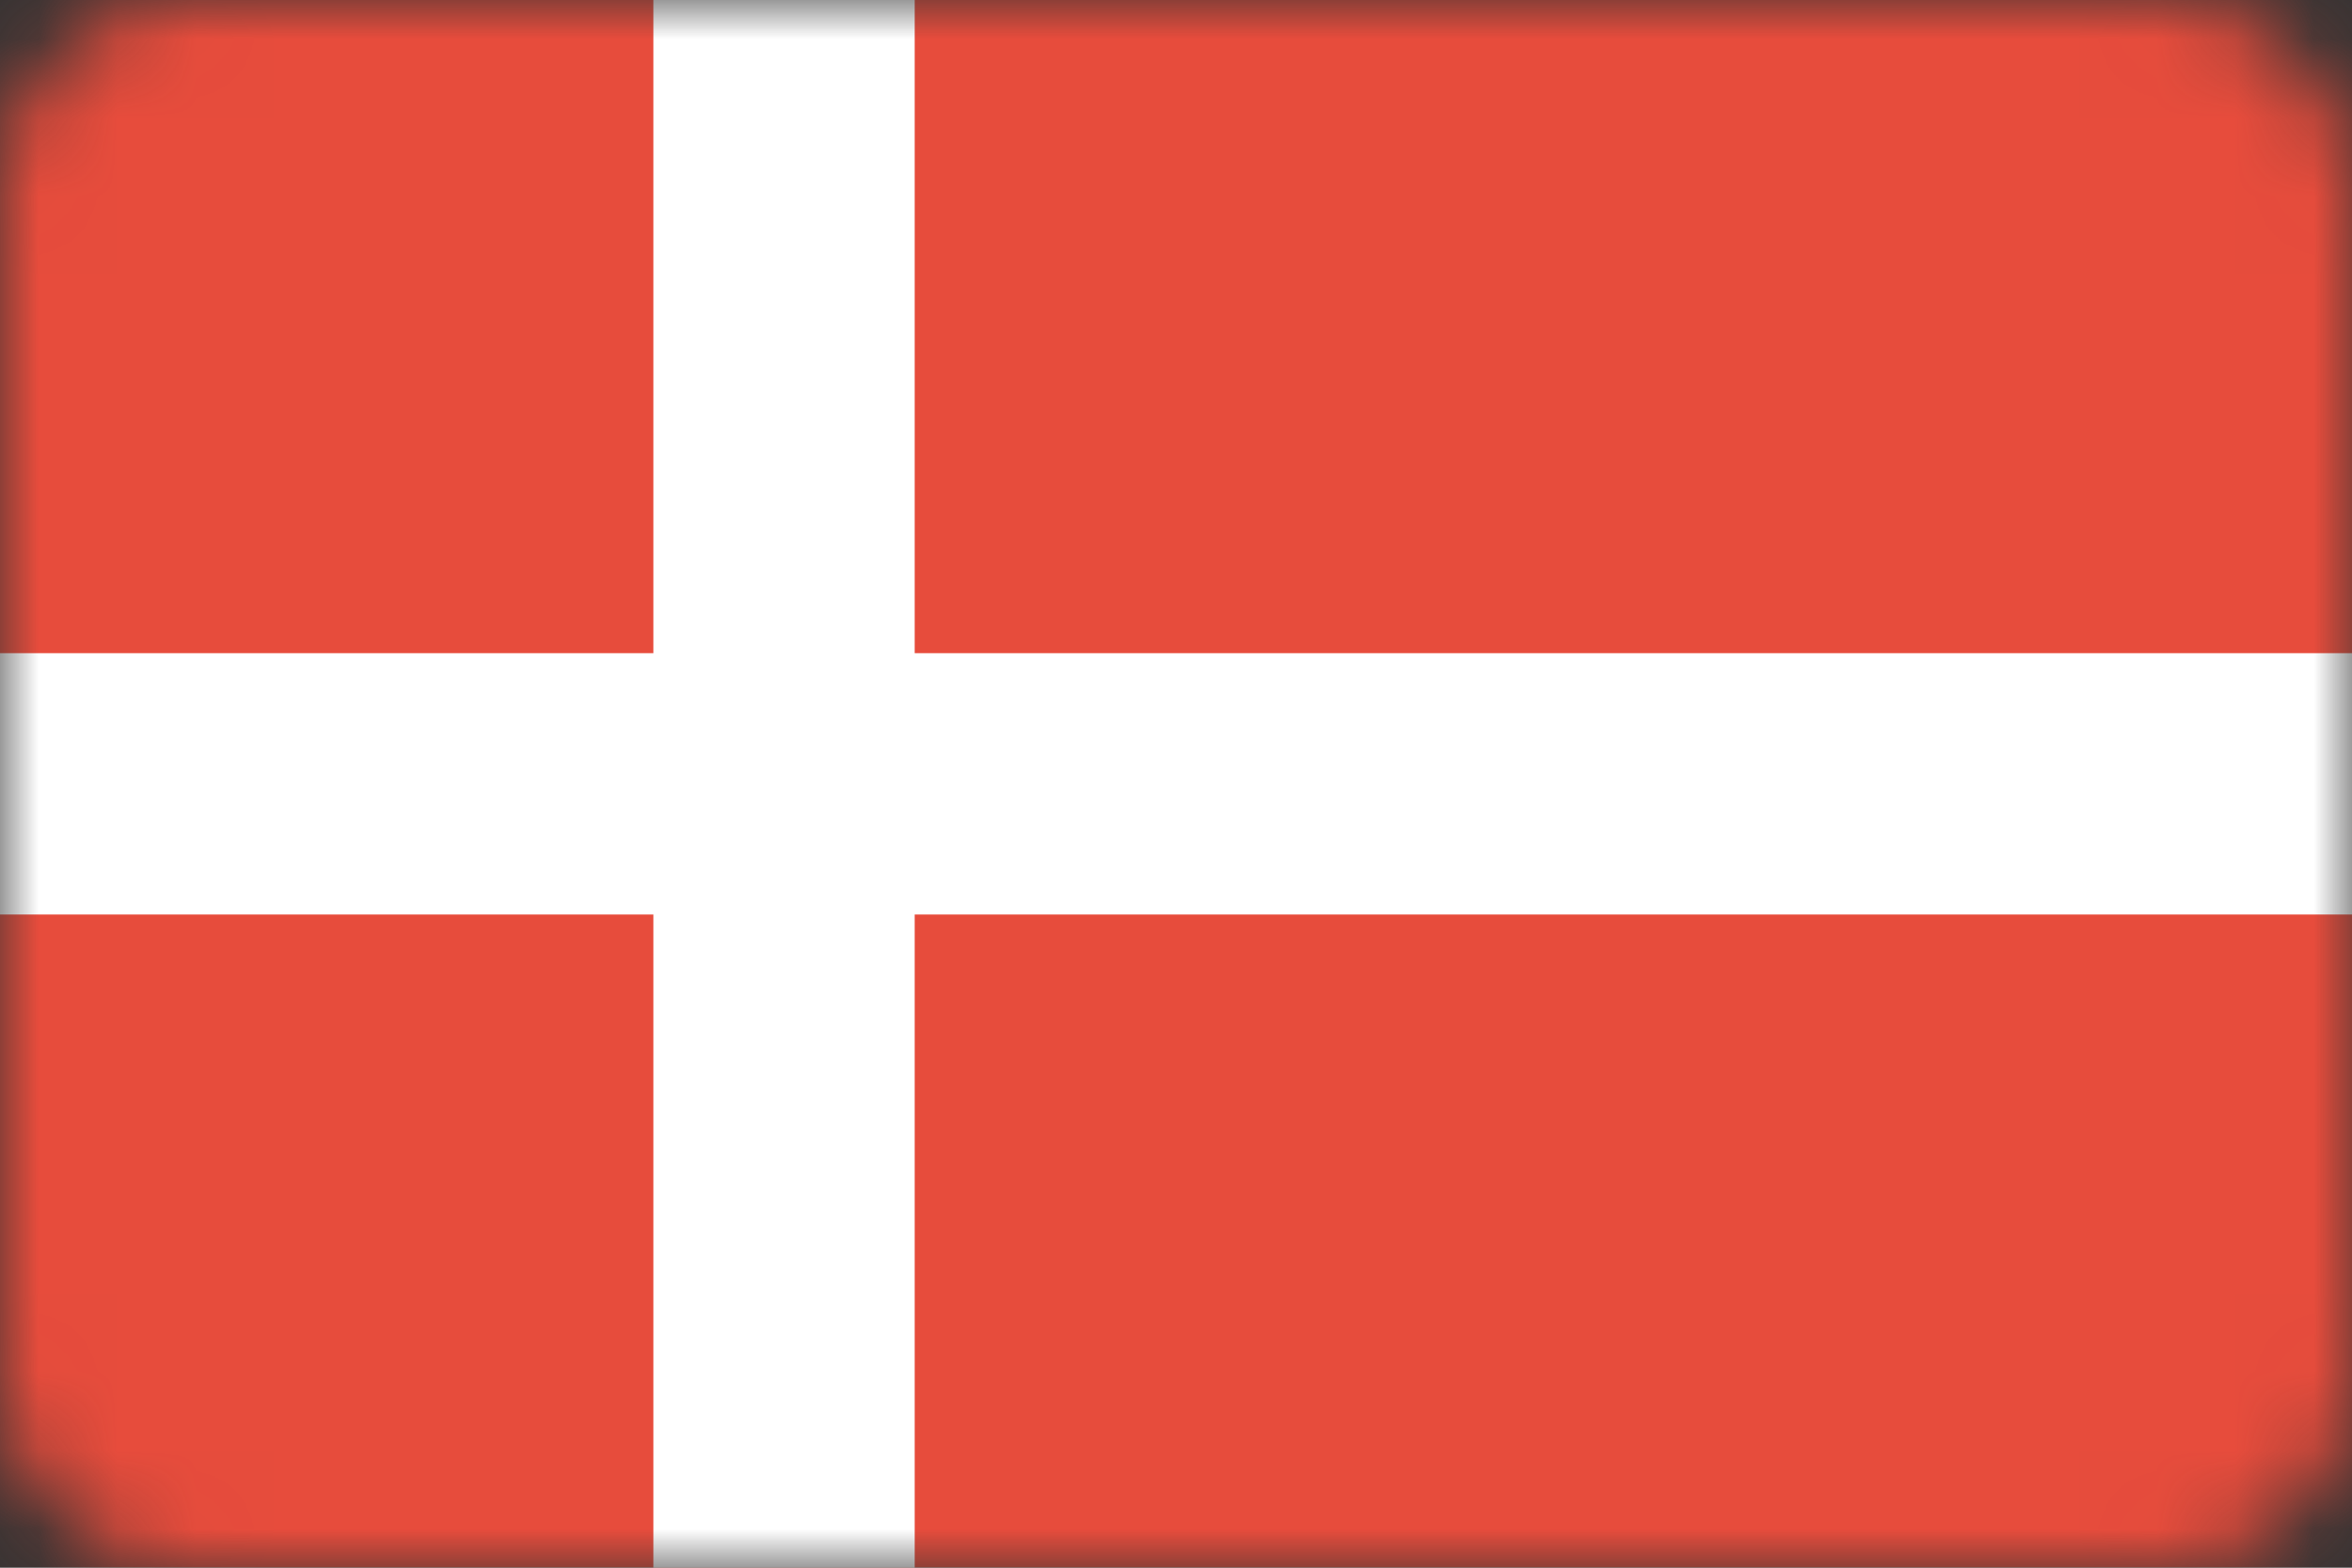
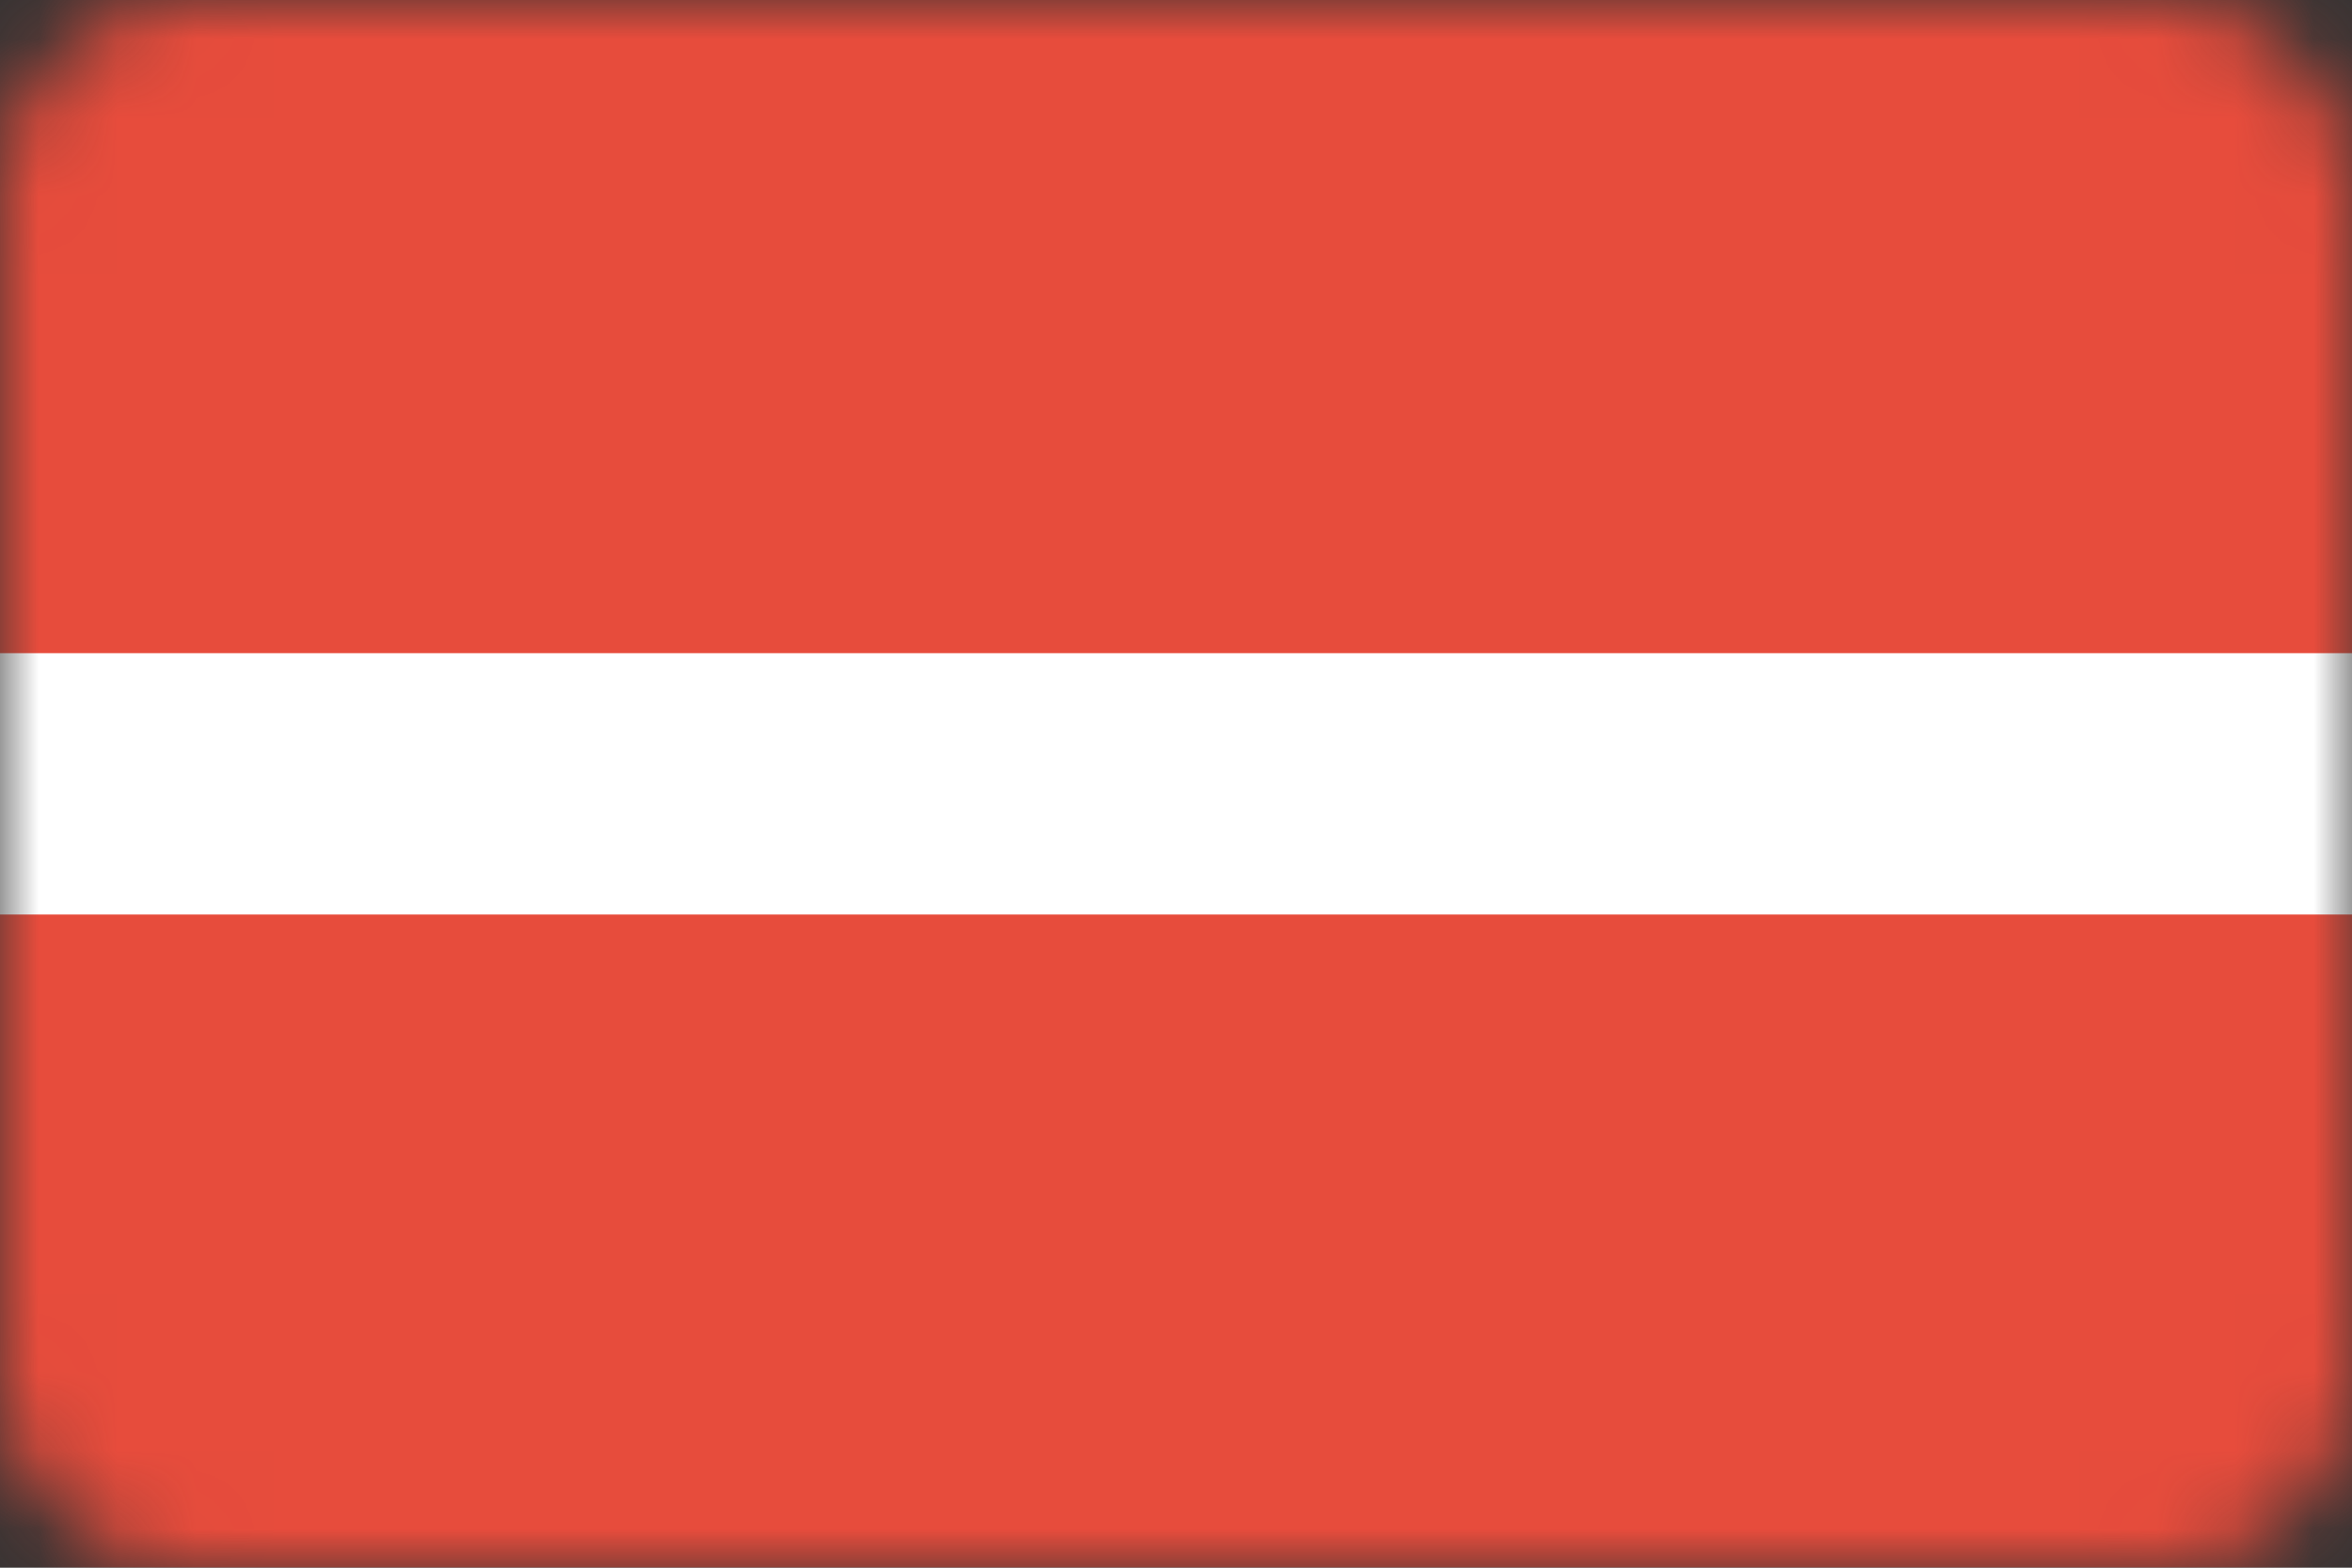
<svg xmlns="http://www.w3.org/2000/svg" xmlns:xlink="http://www.w3.org/1999/xlink" width="30px" height="20px" viewBox="0 0 30 20" version="1.1">
  <rect x="0" y="0" width="30" height="20" fill="#333333" stroke="none" />
  <title>flag-dk</title>
  <defs>
    <path d="M2.4,0 L27.6,0 C28.93,0 30,1.07 30,2.4 L30,17.6 C30,18.93 28.93,20 27.6,20 L2.4,20 C1.07,20 0,18.93 0,17.6 L0,2.4 C0,1.07 1.07,0 2.4,0 L2.4,0 Z" id="path-1" />
  </defs>
  <g id="Page-1" stroke="none" stroke-width="1" fill="none" fill-rule="evenodd">
    <g id="Henvis" transform="translate(-286, -2294)">
      <g id="flag-dk" transform="translate(286, 2294)">
        <mask id="mask-2" fill="white">
          <use xlink:href="#path-1" />
        </mask>
        <g id="path3345" />
        <g id="g3340" mask="url(#mask-2)" fill-rule="nonzero">
          <g transform="translate(0, 0)">
            <rect id="rect3017" fill="#E74C3C" x="0" y="-1.89478053e-15" width="30" height="20" />
            <polygon id="rect3797" fill="#FFFFFF" transform="translate(15, 10) rotate(90) translate(-15, -10) " points="13.333 -5 16.667 -5 16.667 25 13.333 25" />
-             <rect id="rect3028" fill="#FFFFFF" transform="translate(10, 10) rotate(180) translate(-10, -10) " x="8.333" y="6.66666632e-07" width="3.333" height="20" />
          </g>
        </g>
      </g>
    </g>
  </g>
</svg>